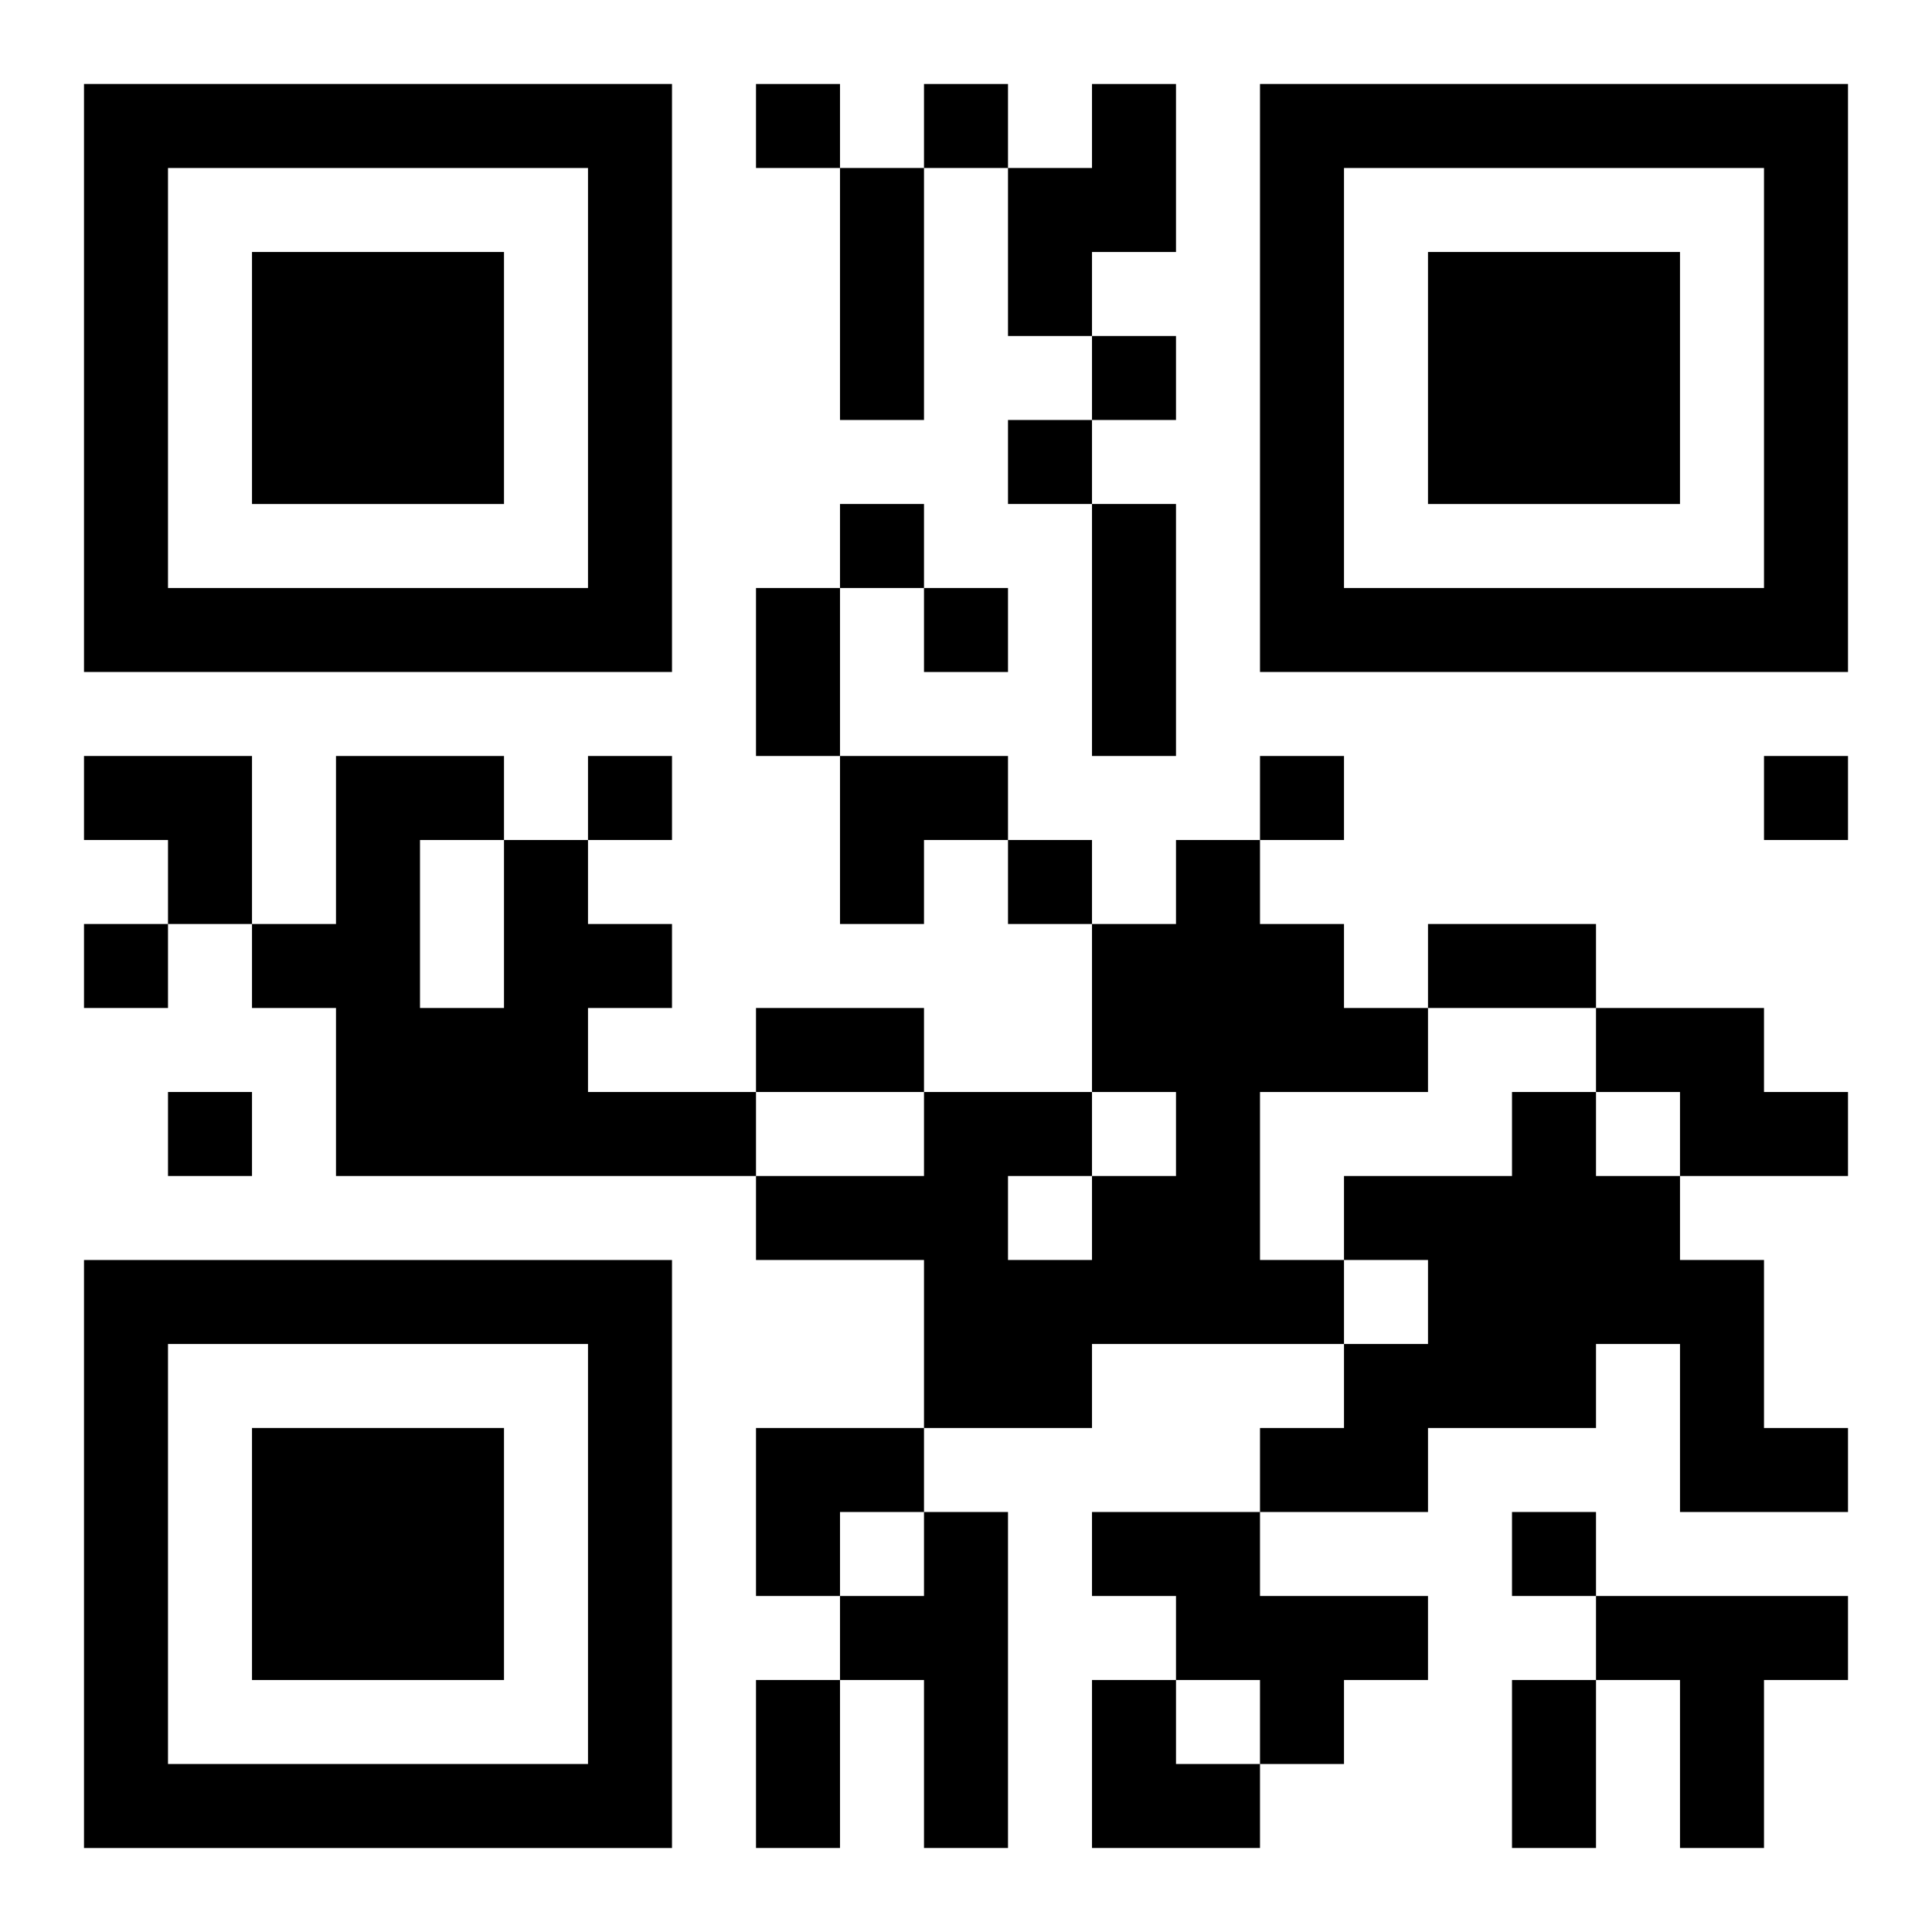
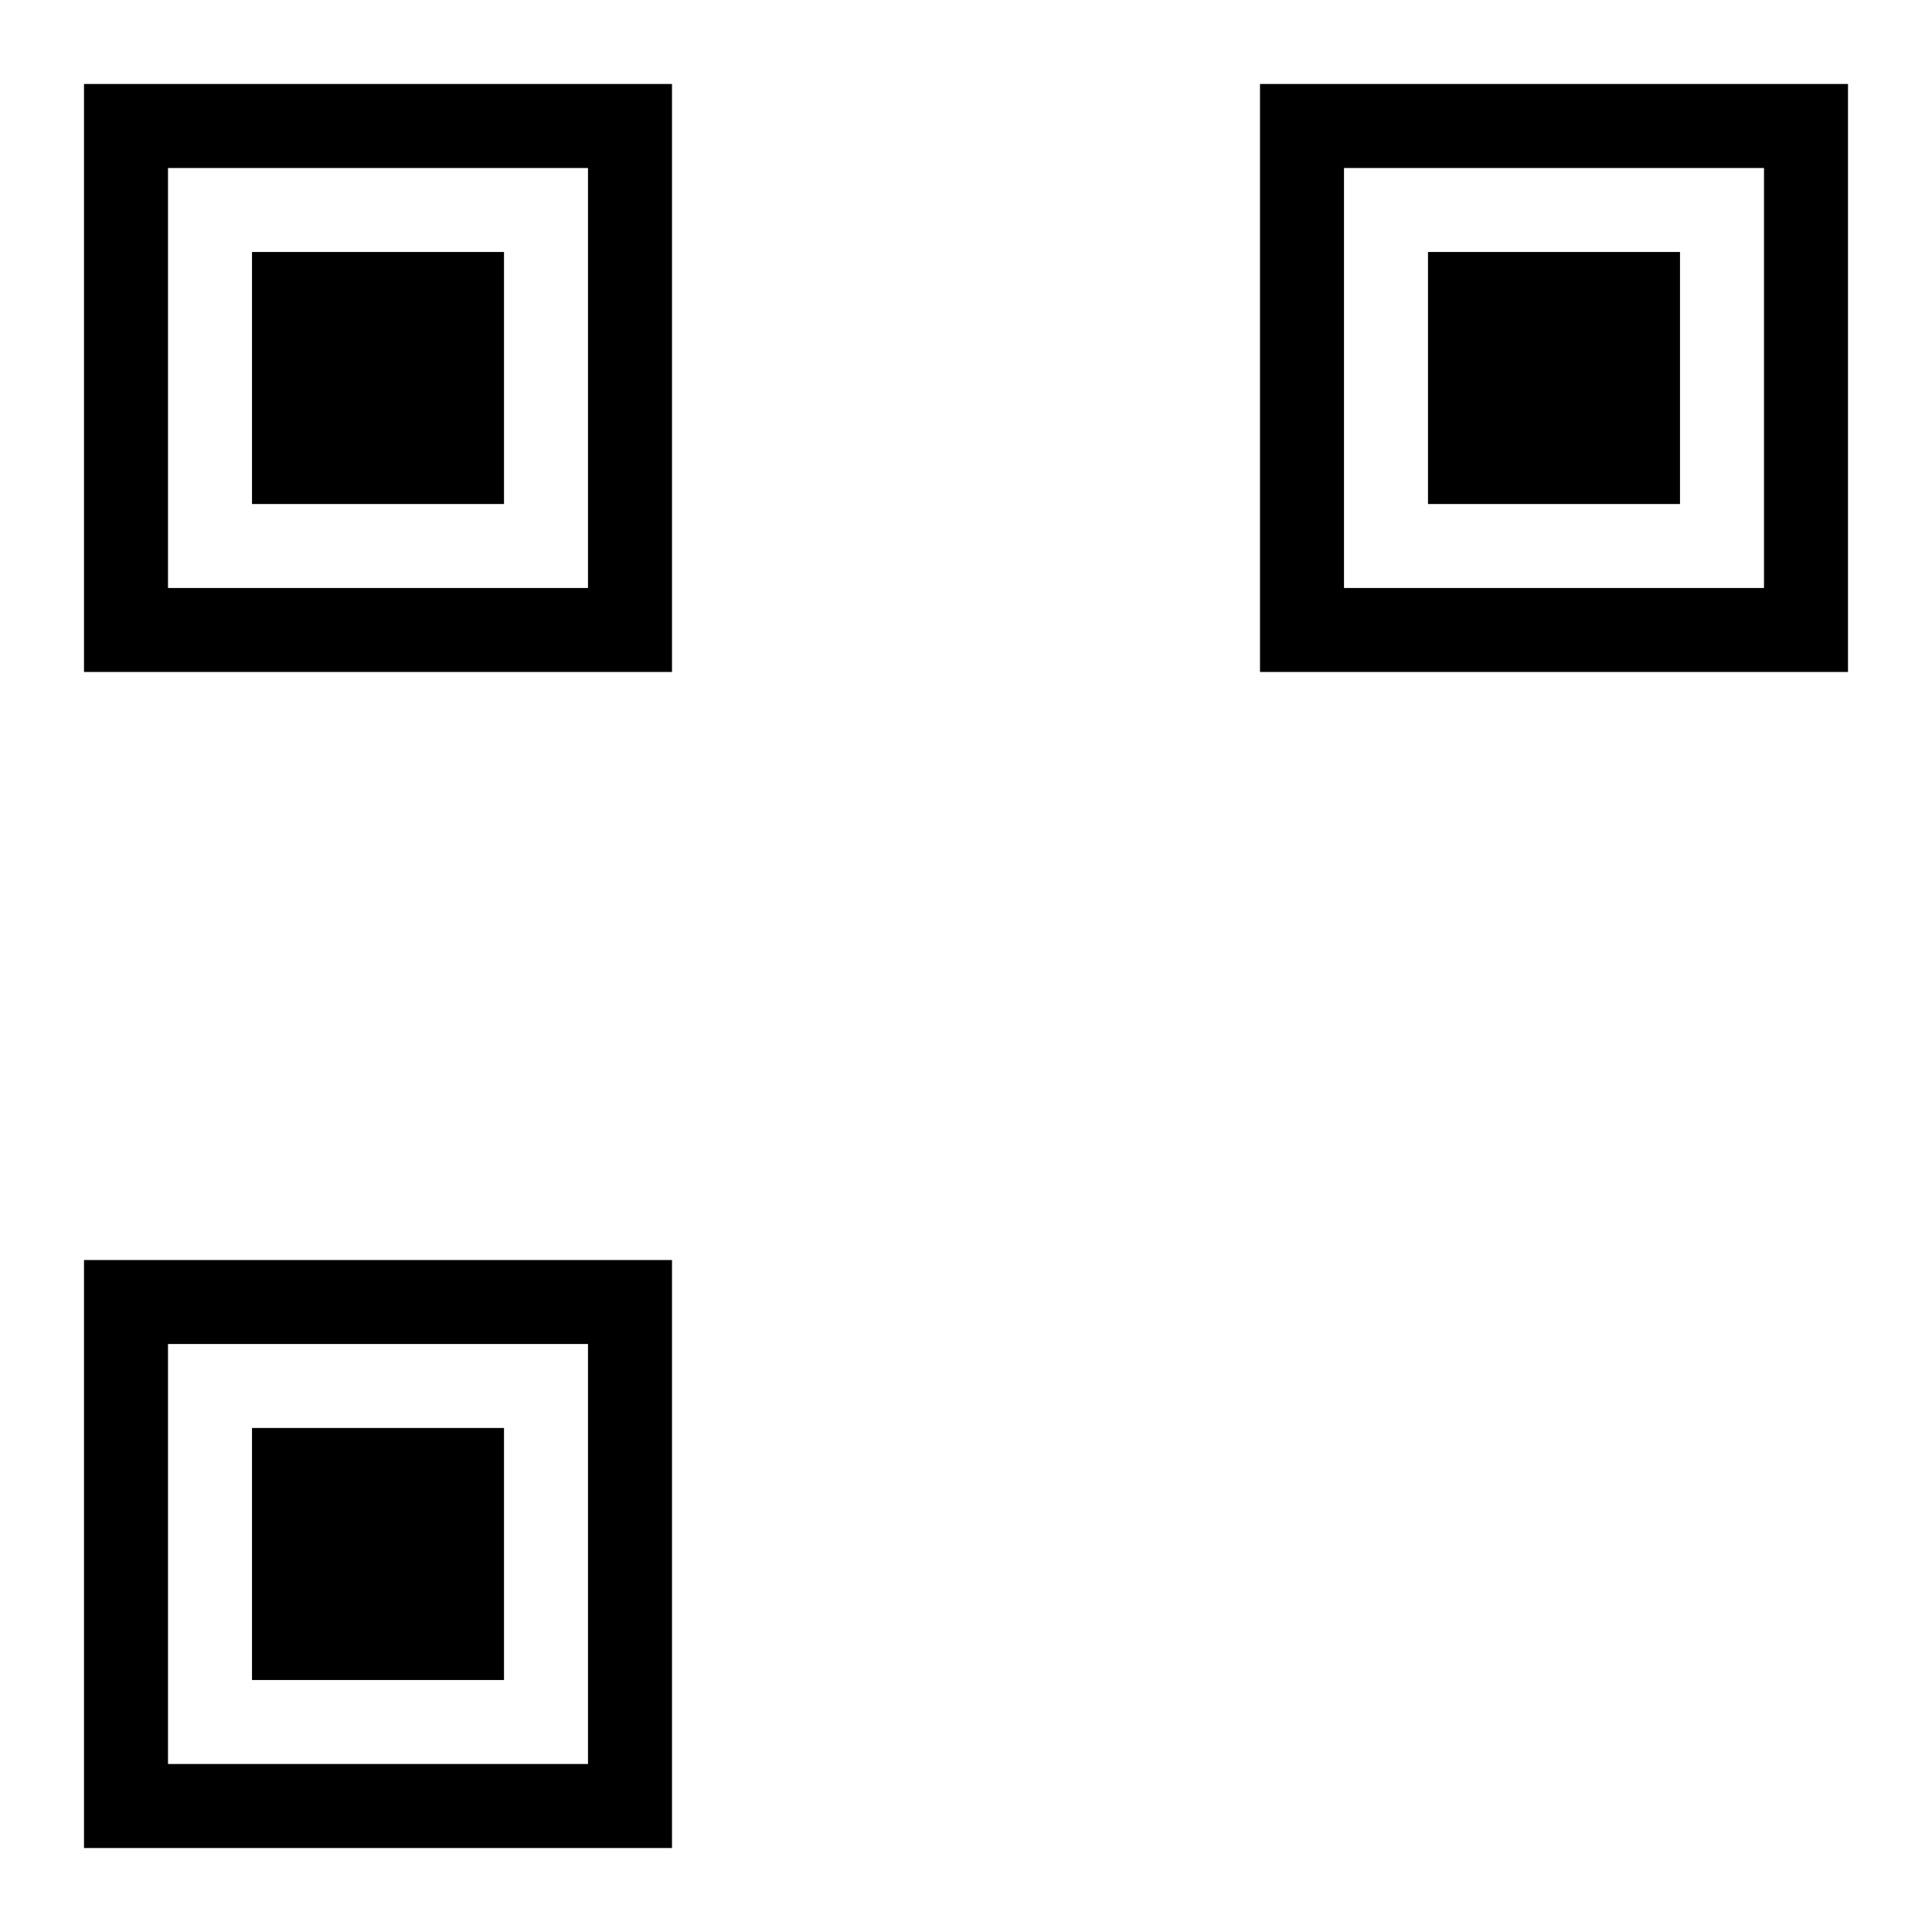
<svg xmlns="http://www.w3.org/2000/svg" xmlns:xlink="http://www.w3.org/1999/xlink" width="250" height="250" baseProfile="full" version="1.1" viewBox="-1 -1 23 23">
  <symbol id="a">
-     <path d="m0 7v7h7v-7h-7zm1 1h5v5h-5v-5zm1 1v3h3v-3h-3z" />
+     <path d="m0 7v7h7v-7h-7zm1 1h5v5h-5zm1 1v3h3v-3h-3z" />
  </symbol>
  <use y="-7" xlink:href="#a" />
  <use y="7" xlink:href="#a" />
  <use x="14" y="-7" xlink:href="#a" />
-   <path d="m12 0h1v2h-1v1h-1v-2h1v-1m-7 9h1v1h1v1h-1v1h2v1h-5v-2h-1v-1h1v-2h2v1m-1 0v2h1v-2h-1m9 0h1v1h1v1h1v1h-2v2h1v1h-3v1h-2v-2h-2v-1h2v-1h2v1h1v-1h-1v-2h1v-1m-2 4v1h1v-1h-1m7-2h2v1h1v1h-2v-1h-1v-1m-1 1h1v1h1v1h1v2h1v1h-2v-2h-1v1h-2v1h-2v-1h1v-1h1v-1h-1v-1h2v-1m-7 5h1v4h-1v-2h-1v-1h1v-1m2 0h2v1h2v1h-1v1h-1v-1h-1v-1h-1v-1m6 1h3v1h-1v2h-1v-2h-1v-1m-10-18v1h1v-1h-1m2 0v1h1v-1h-1m2 3v1h1v-1h-1m-1 1v1h1v-1h-1m-2 1v1h1v-1h-1m1 1v1h1v-1h-1m-4 2v1h1v-1h-1m8 0v1h1v-1h-1m6 0v1h1v-1h-1m-9 1v1h1v-1h-1m-11 1v1h1v-1h-1m1 2v1h1v-1h-1m16 5v1h1v-1h-1m-8-16h1v3h-1v-3m3 4h1v3h-1v-3m-4 1h1v2h-1v-2m8 4h2v1h-2v-1m-8 1h2v1h-2v-1m0 8h1v2h-1v-2m9 0h1v2h-1v-2m-17-11h2v2h-1v-1h-1zm9 0h2v1h-1v1h-1zm-1 8h2v1h-1v1h-1zm4 3h1v1h1v1h-2z" />
</svg>